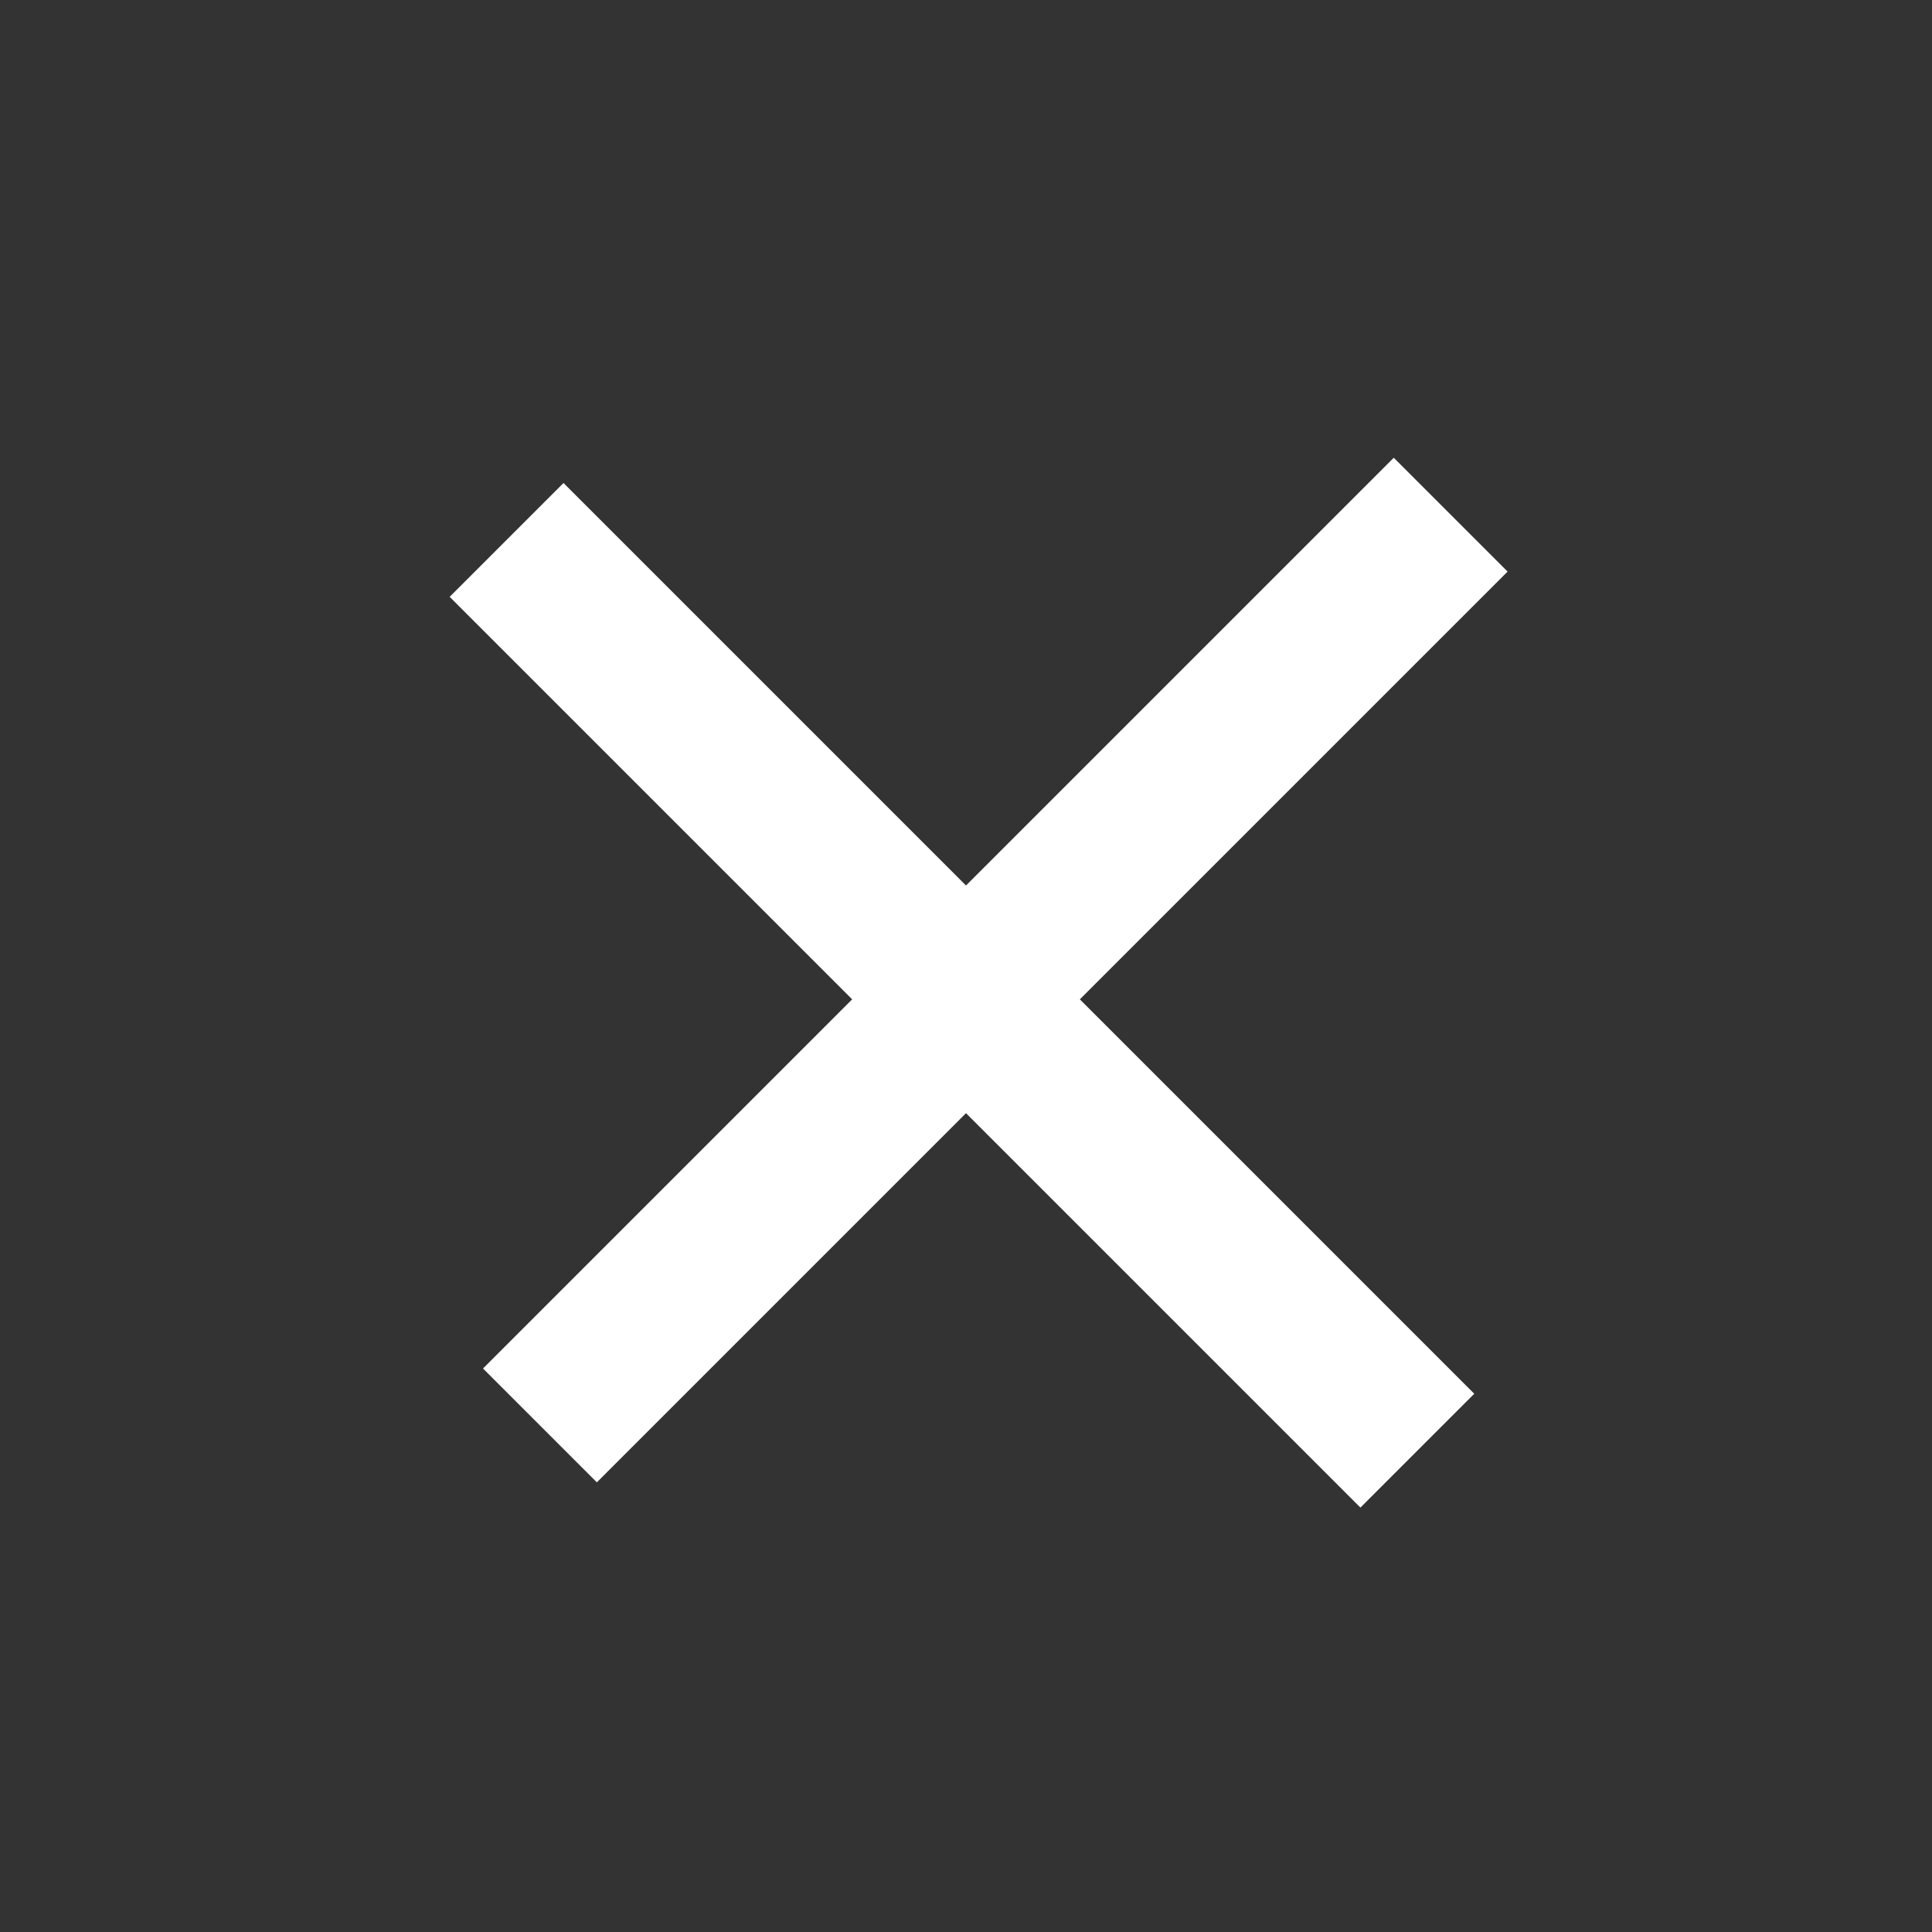
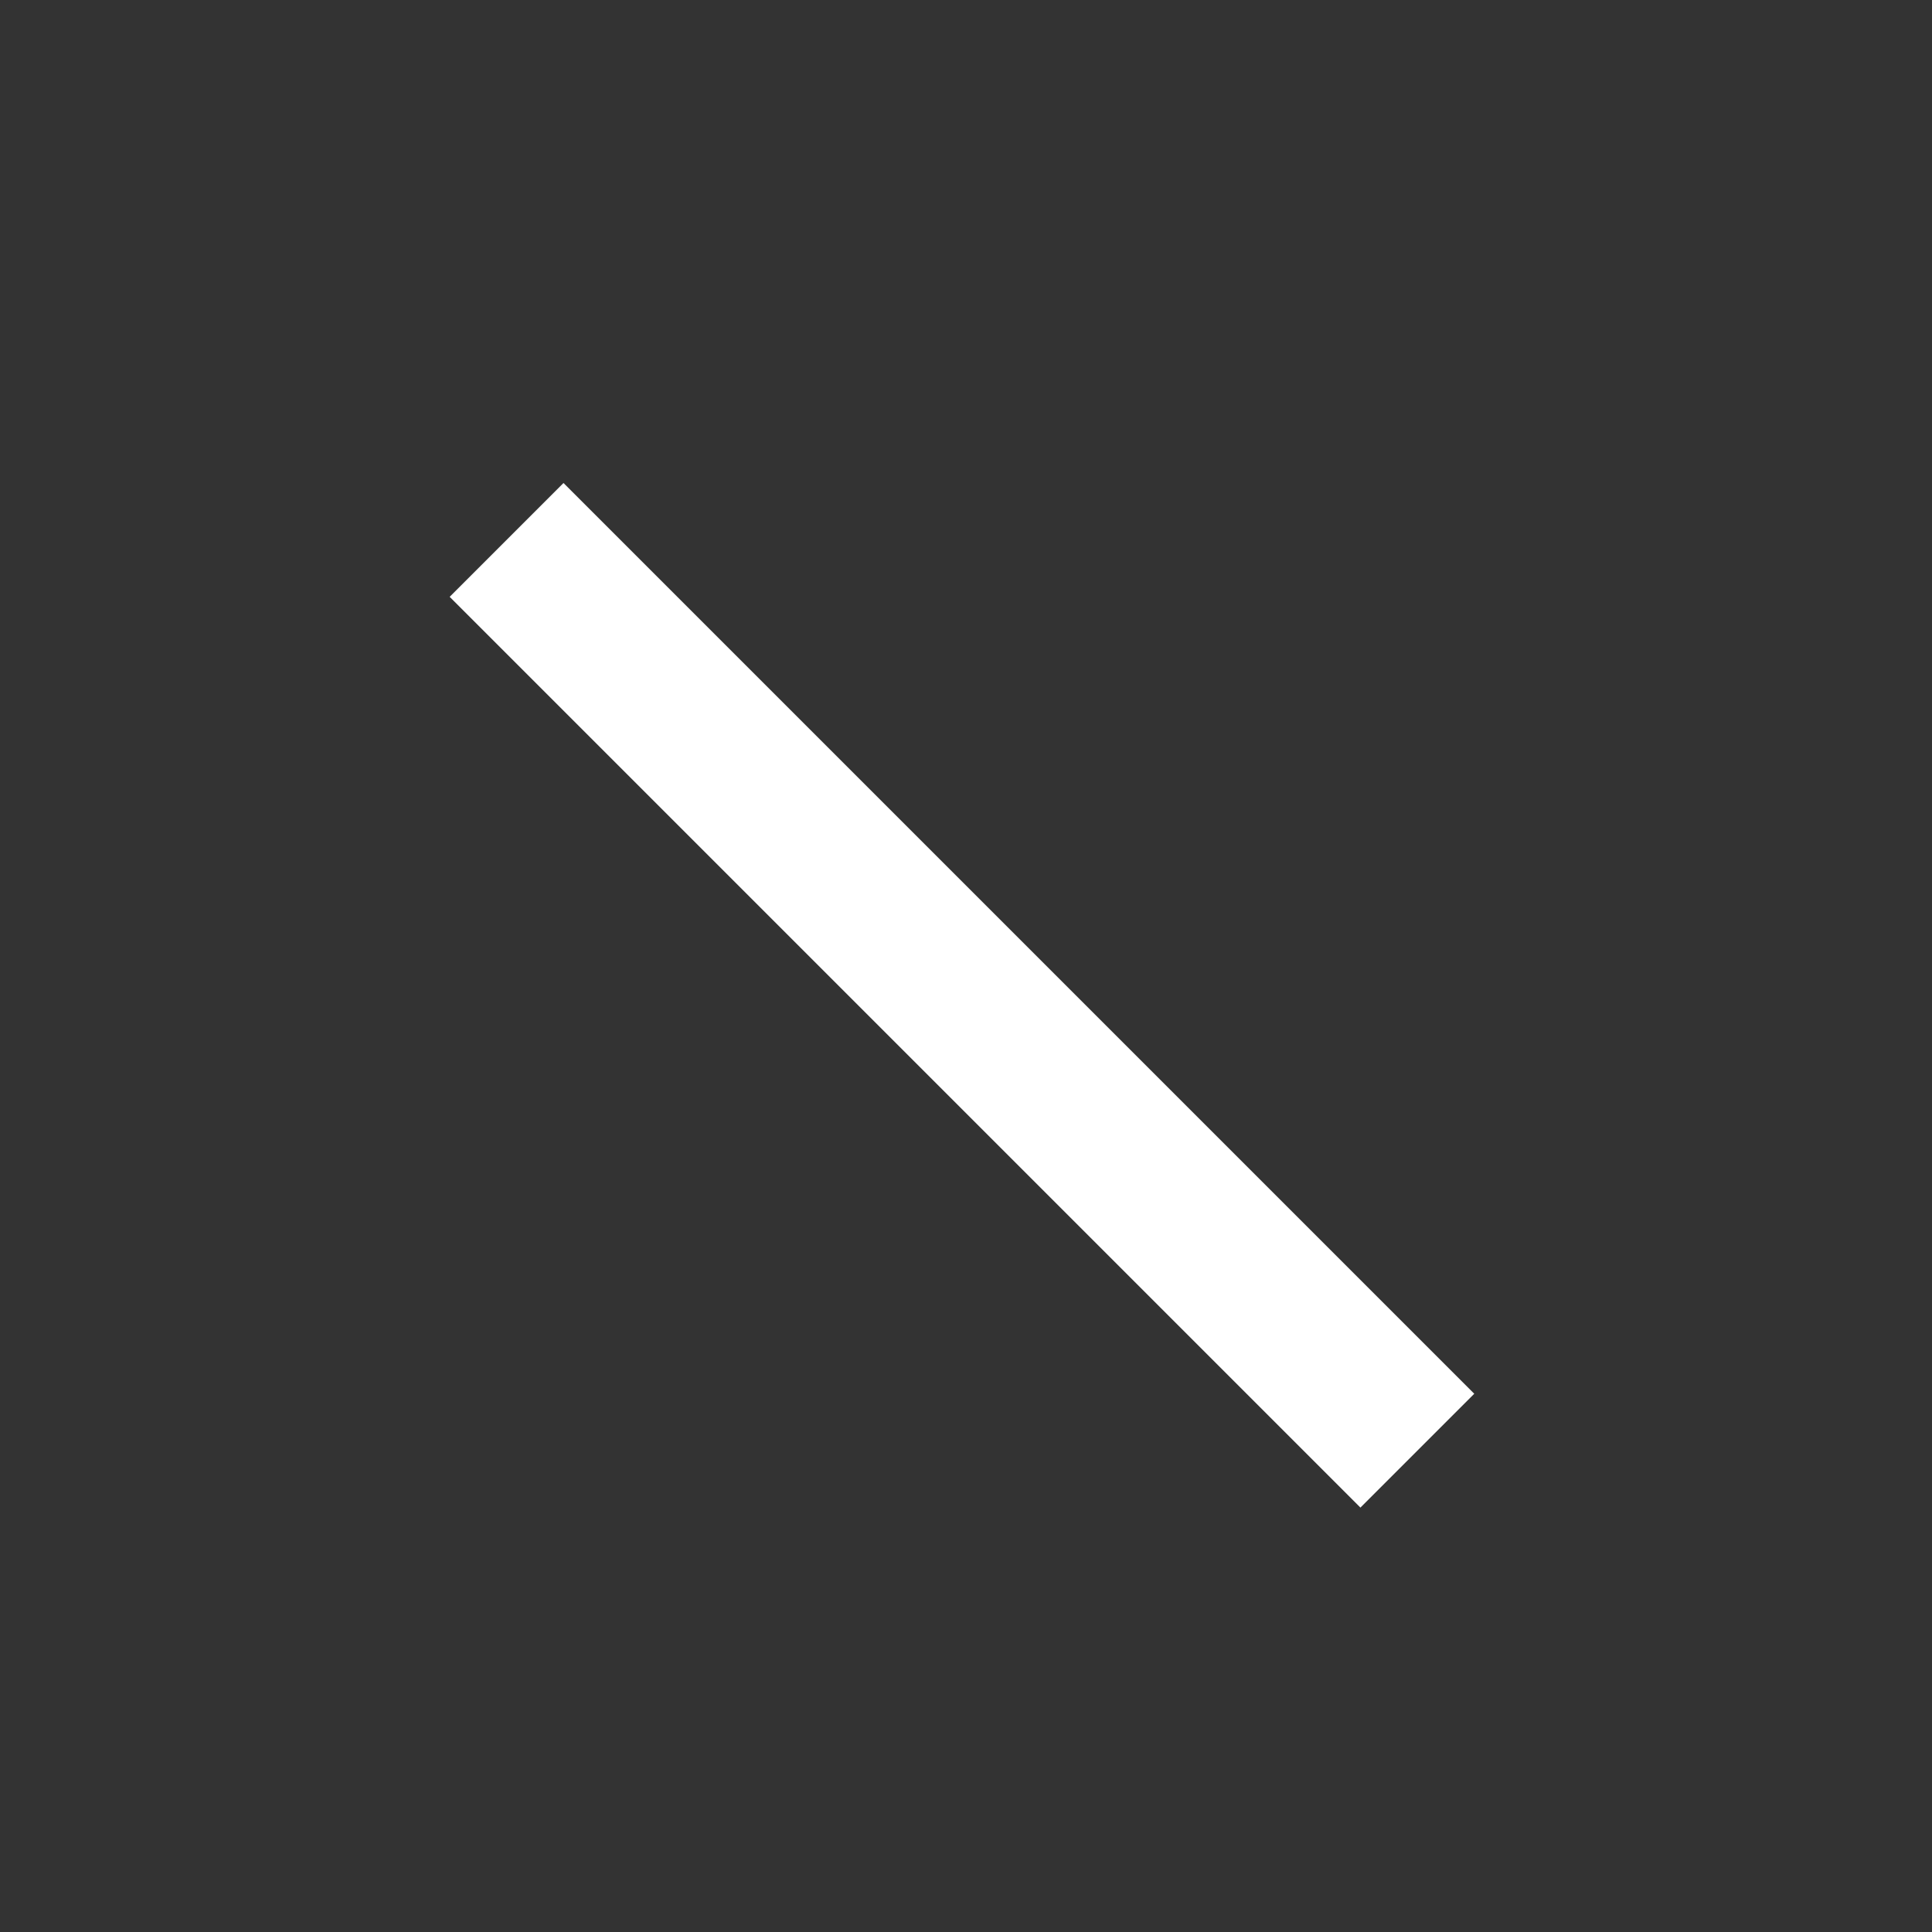
<svg xmlns="http://www.w3.org/2000/svg" width="24" height="24" viewBox="0 0 24 24" fill="none">
  <rect x="0" y="0" width="24" height="24" fill="#333333" stroke="none" />
  <rect x="7" y="6" width="16" height="2" transform="rotate(45 7 6)" fill="white" style="fill:white;fill-opacity:1;" />
-   <rect x="6" y="17" width="16" height="2" transform="rotate(-45 6 17)" fill="white" style="fill:white;fill-opacity:1;" />
</svg>